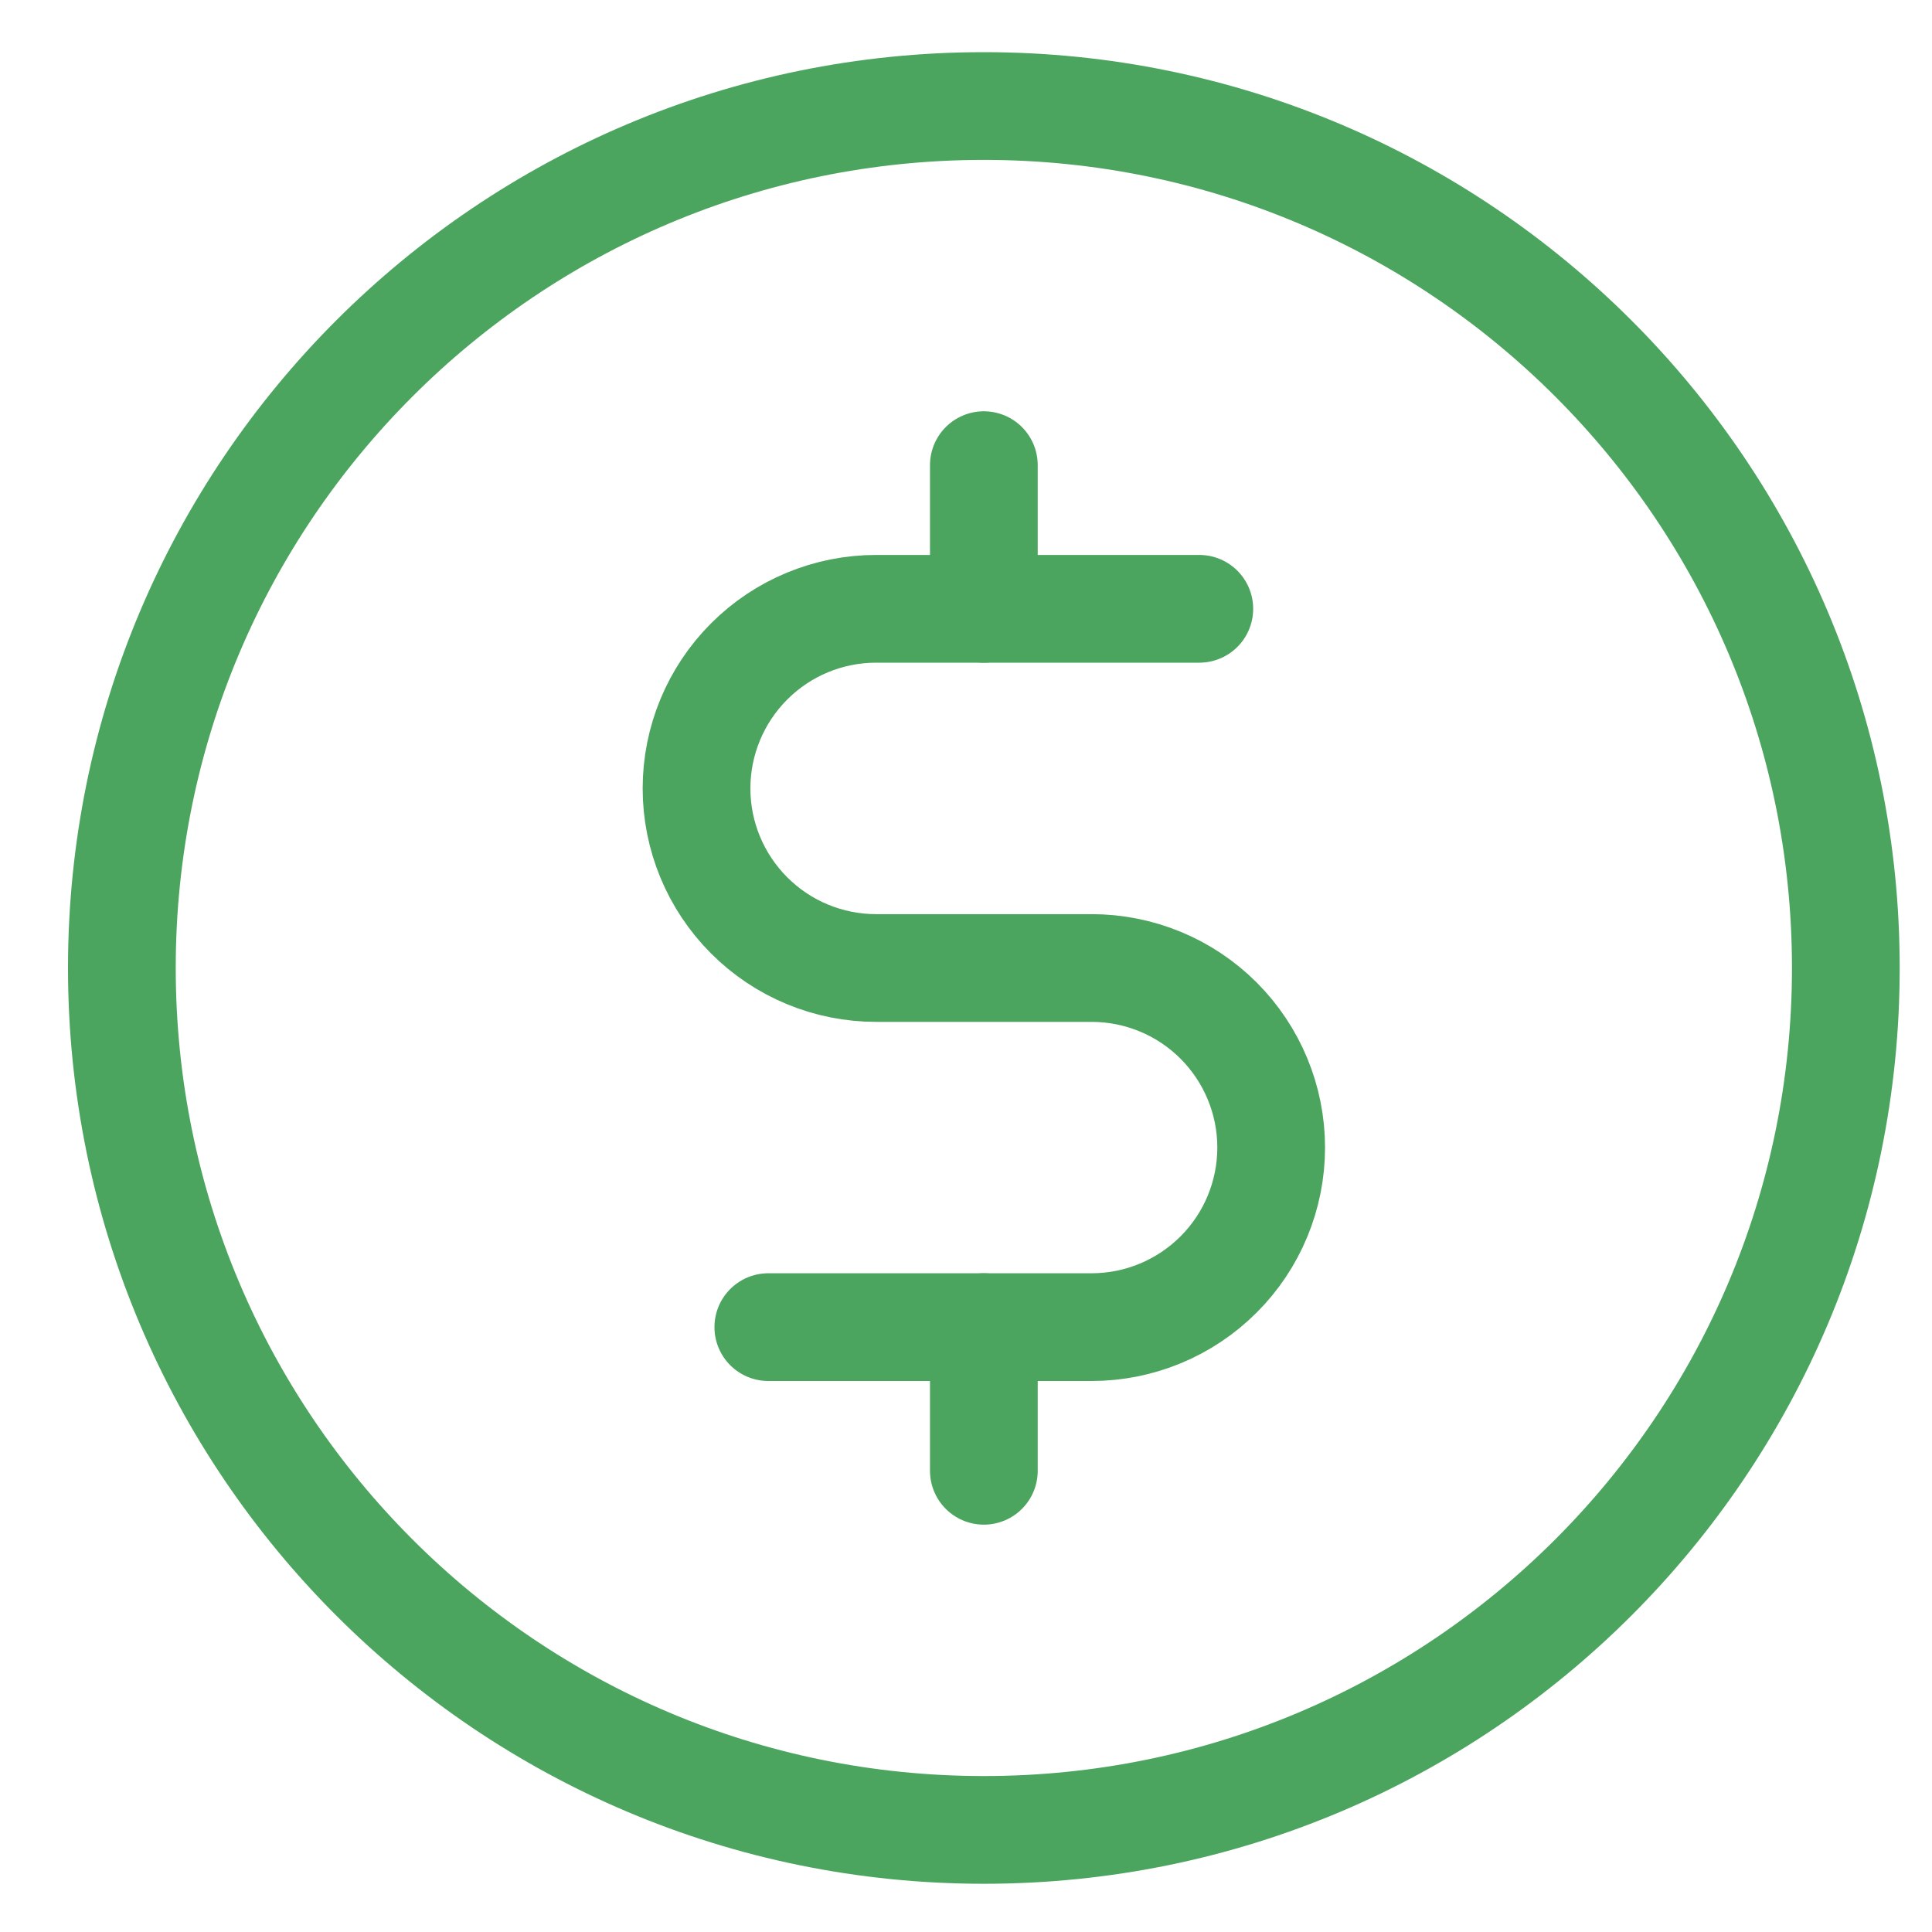
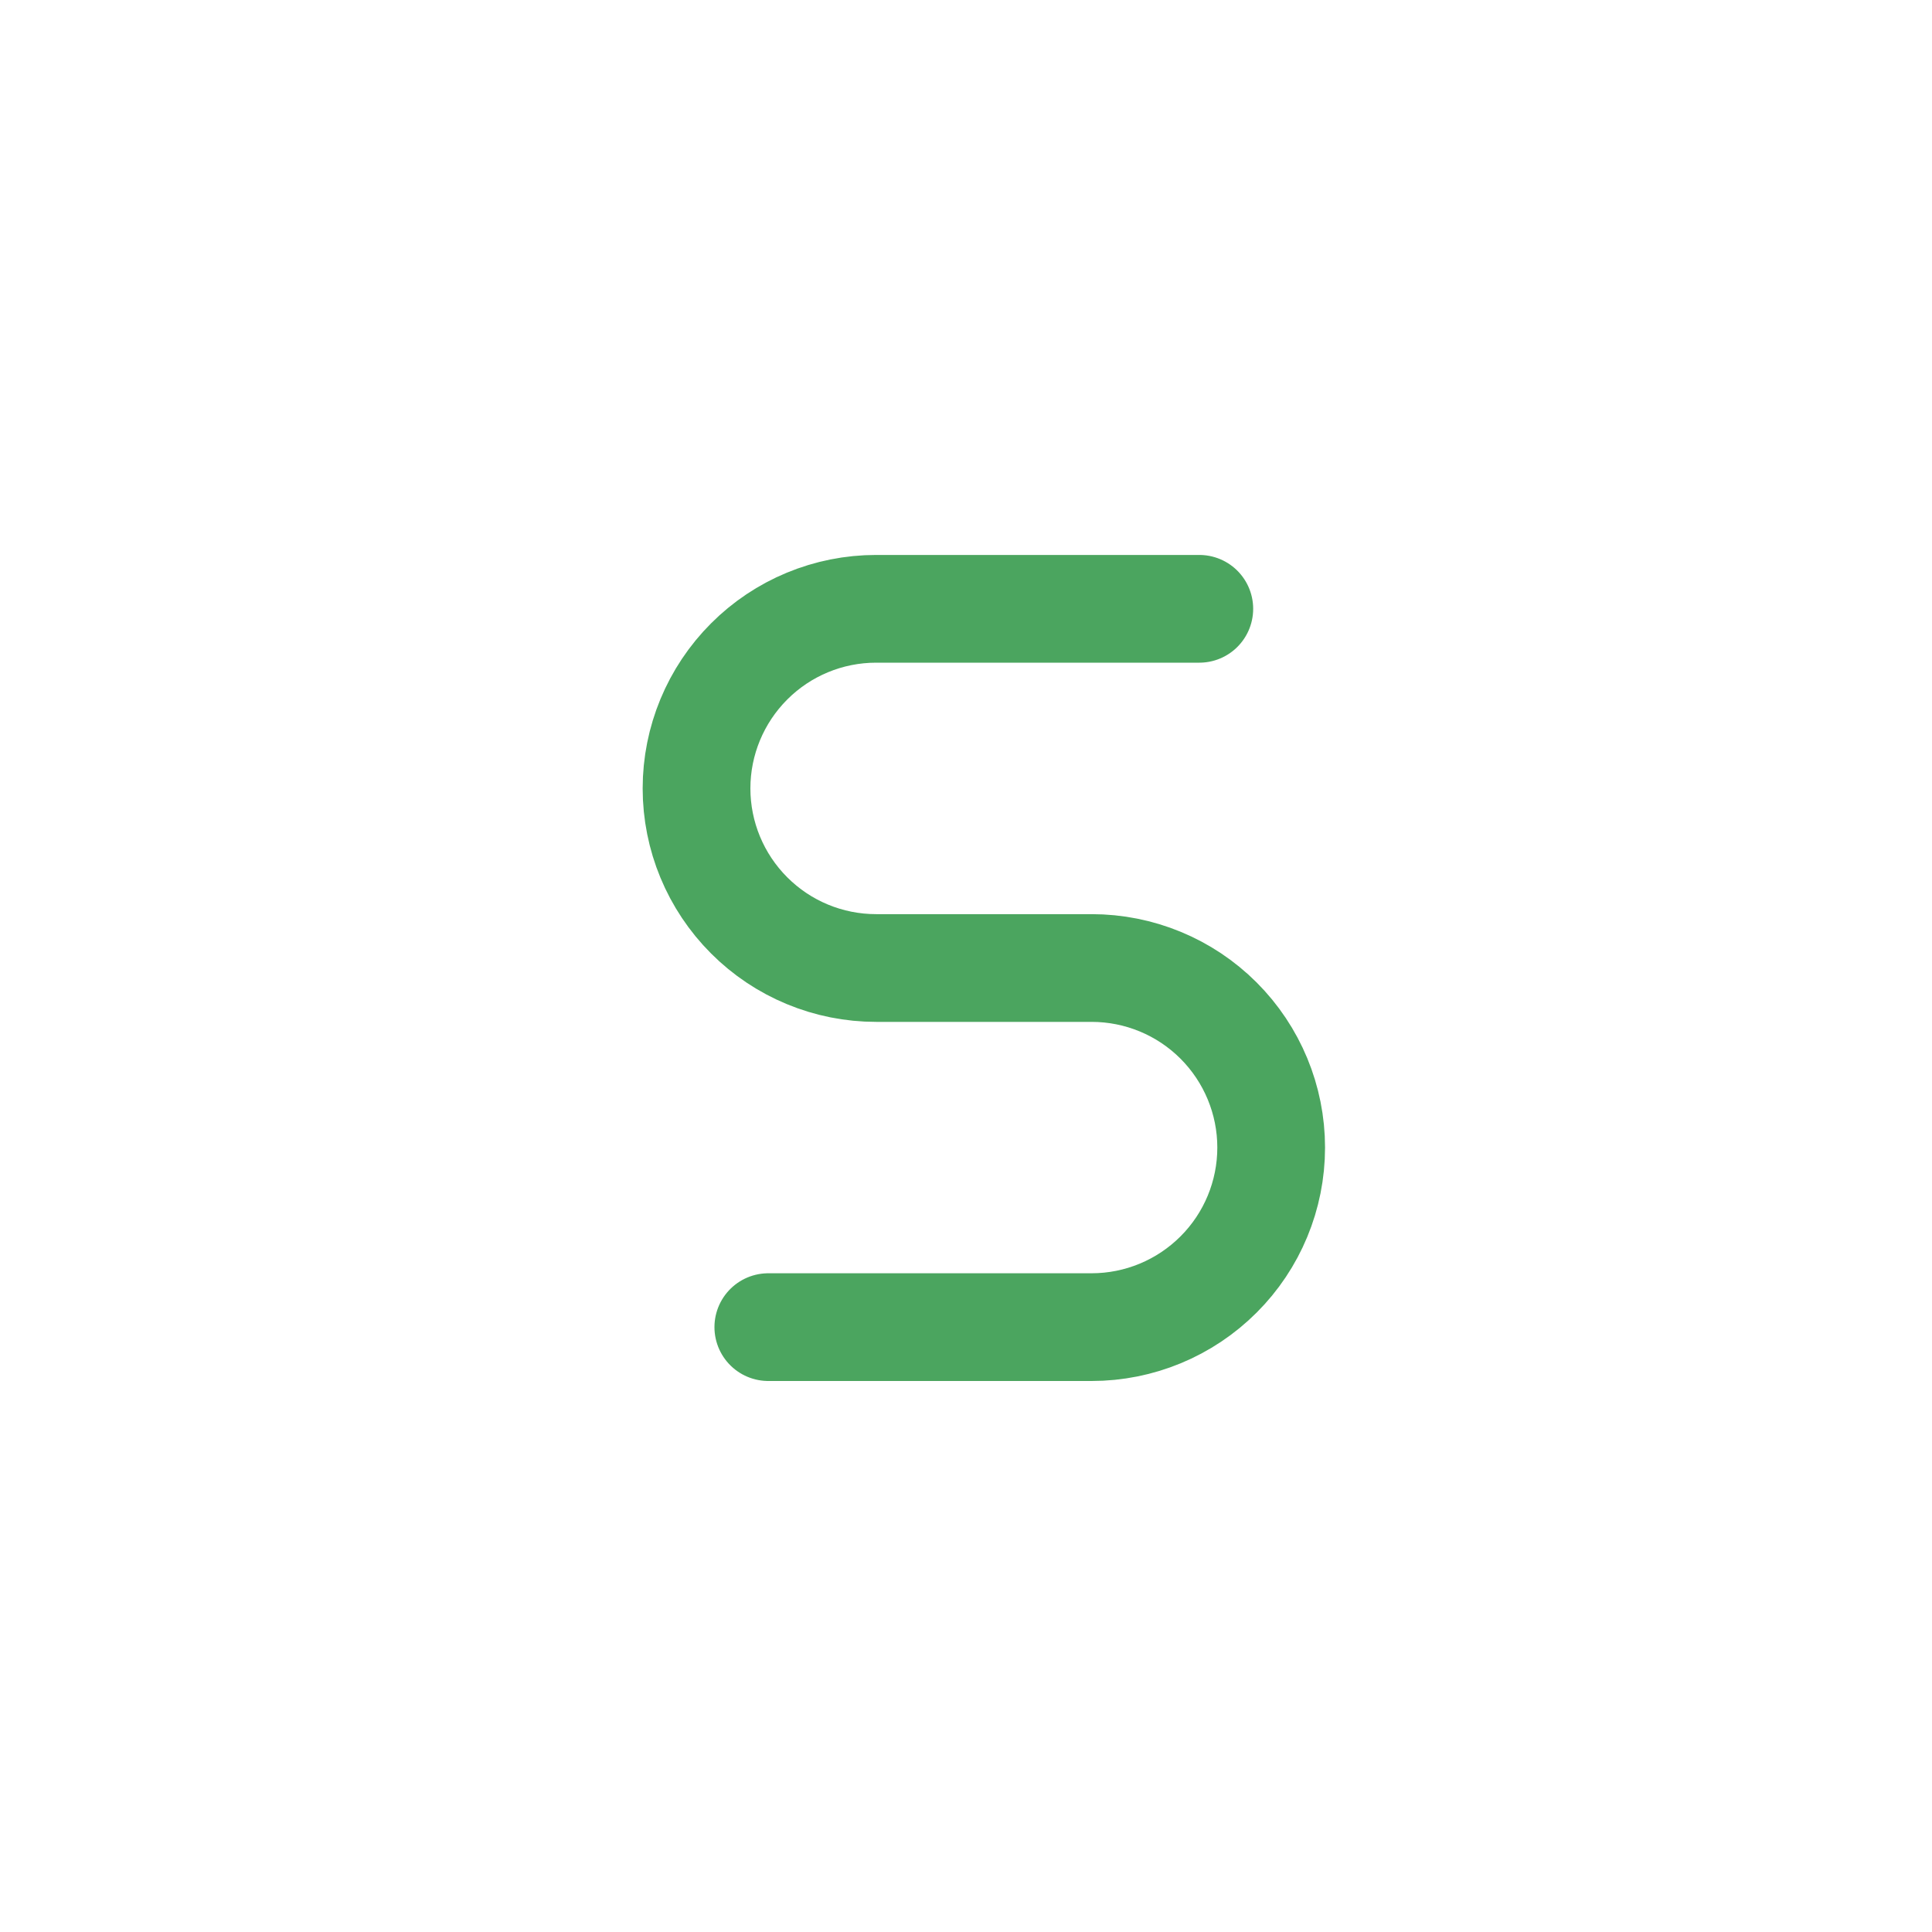
<svg xmlns="http://www.w3.org/2000/svg" width="25" height="25" viewBox="0 0 25 25" fill="none">
-   <path d="M12.731 6.019V7.878" stroke="#4BA55F" stroke-width="1.394" stroke-linecap="round" stroke-linejoin="round" />
-   <path d="M12.731 17.173V19.032" stroke="#4BA55F" stroke-width="1.394" stroke-linecap="round" stroke-linejoin="round" />
-   <path d="M12.731 23.679C18.891 23.679 23.885 18.686 23.885 12.525C23.885 6.365 18.891 1.372 12.731 1.372C6.571 1.372 1.577 6.365 1.577 12.525C1.577 18.686 6.571 23.679 12.731 23.679Z" stroke="#4BA55F" stroke-width="1.394" stroke-linecap="round" stroke-linejoin="round" />
  <path d="M9.942 17.173H14.125C14.741 17.173 15.332 16.928 15.768 16.492C16.204 16.057 16.449 15.466 16.449 14.849C16.449 14.233 16.204 13.642 15.768 13.206C15.332 12.77 14.741 12.526 14.125 12.526H11.337C10.72 12.526 10.129 12.281 9.694 11.845C9.258 11.409 9.013 10.818 9.013 10.202C9.013 9.586 9.258 8.995 9.694 8.559C10.129 8.123 10.72 7.878 11.337 7.878H15.519" stroke="#4BA55F" stroke-width="1.394" stroke-linecap="round" stroke-linejoin="round" />
</svg>